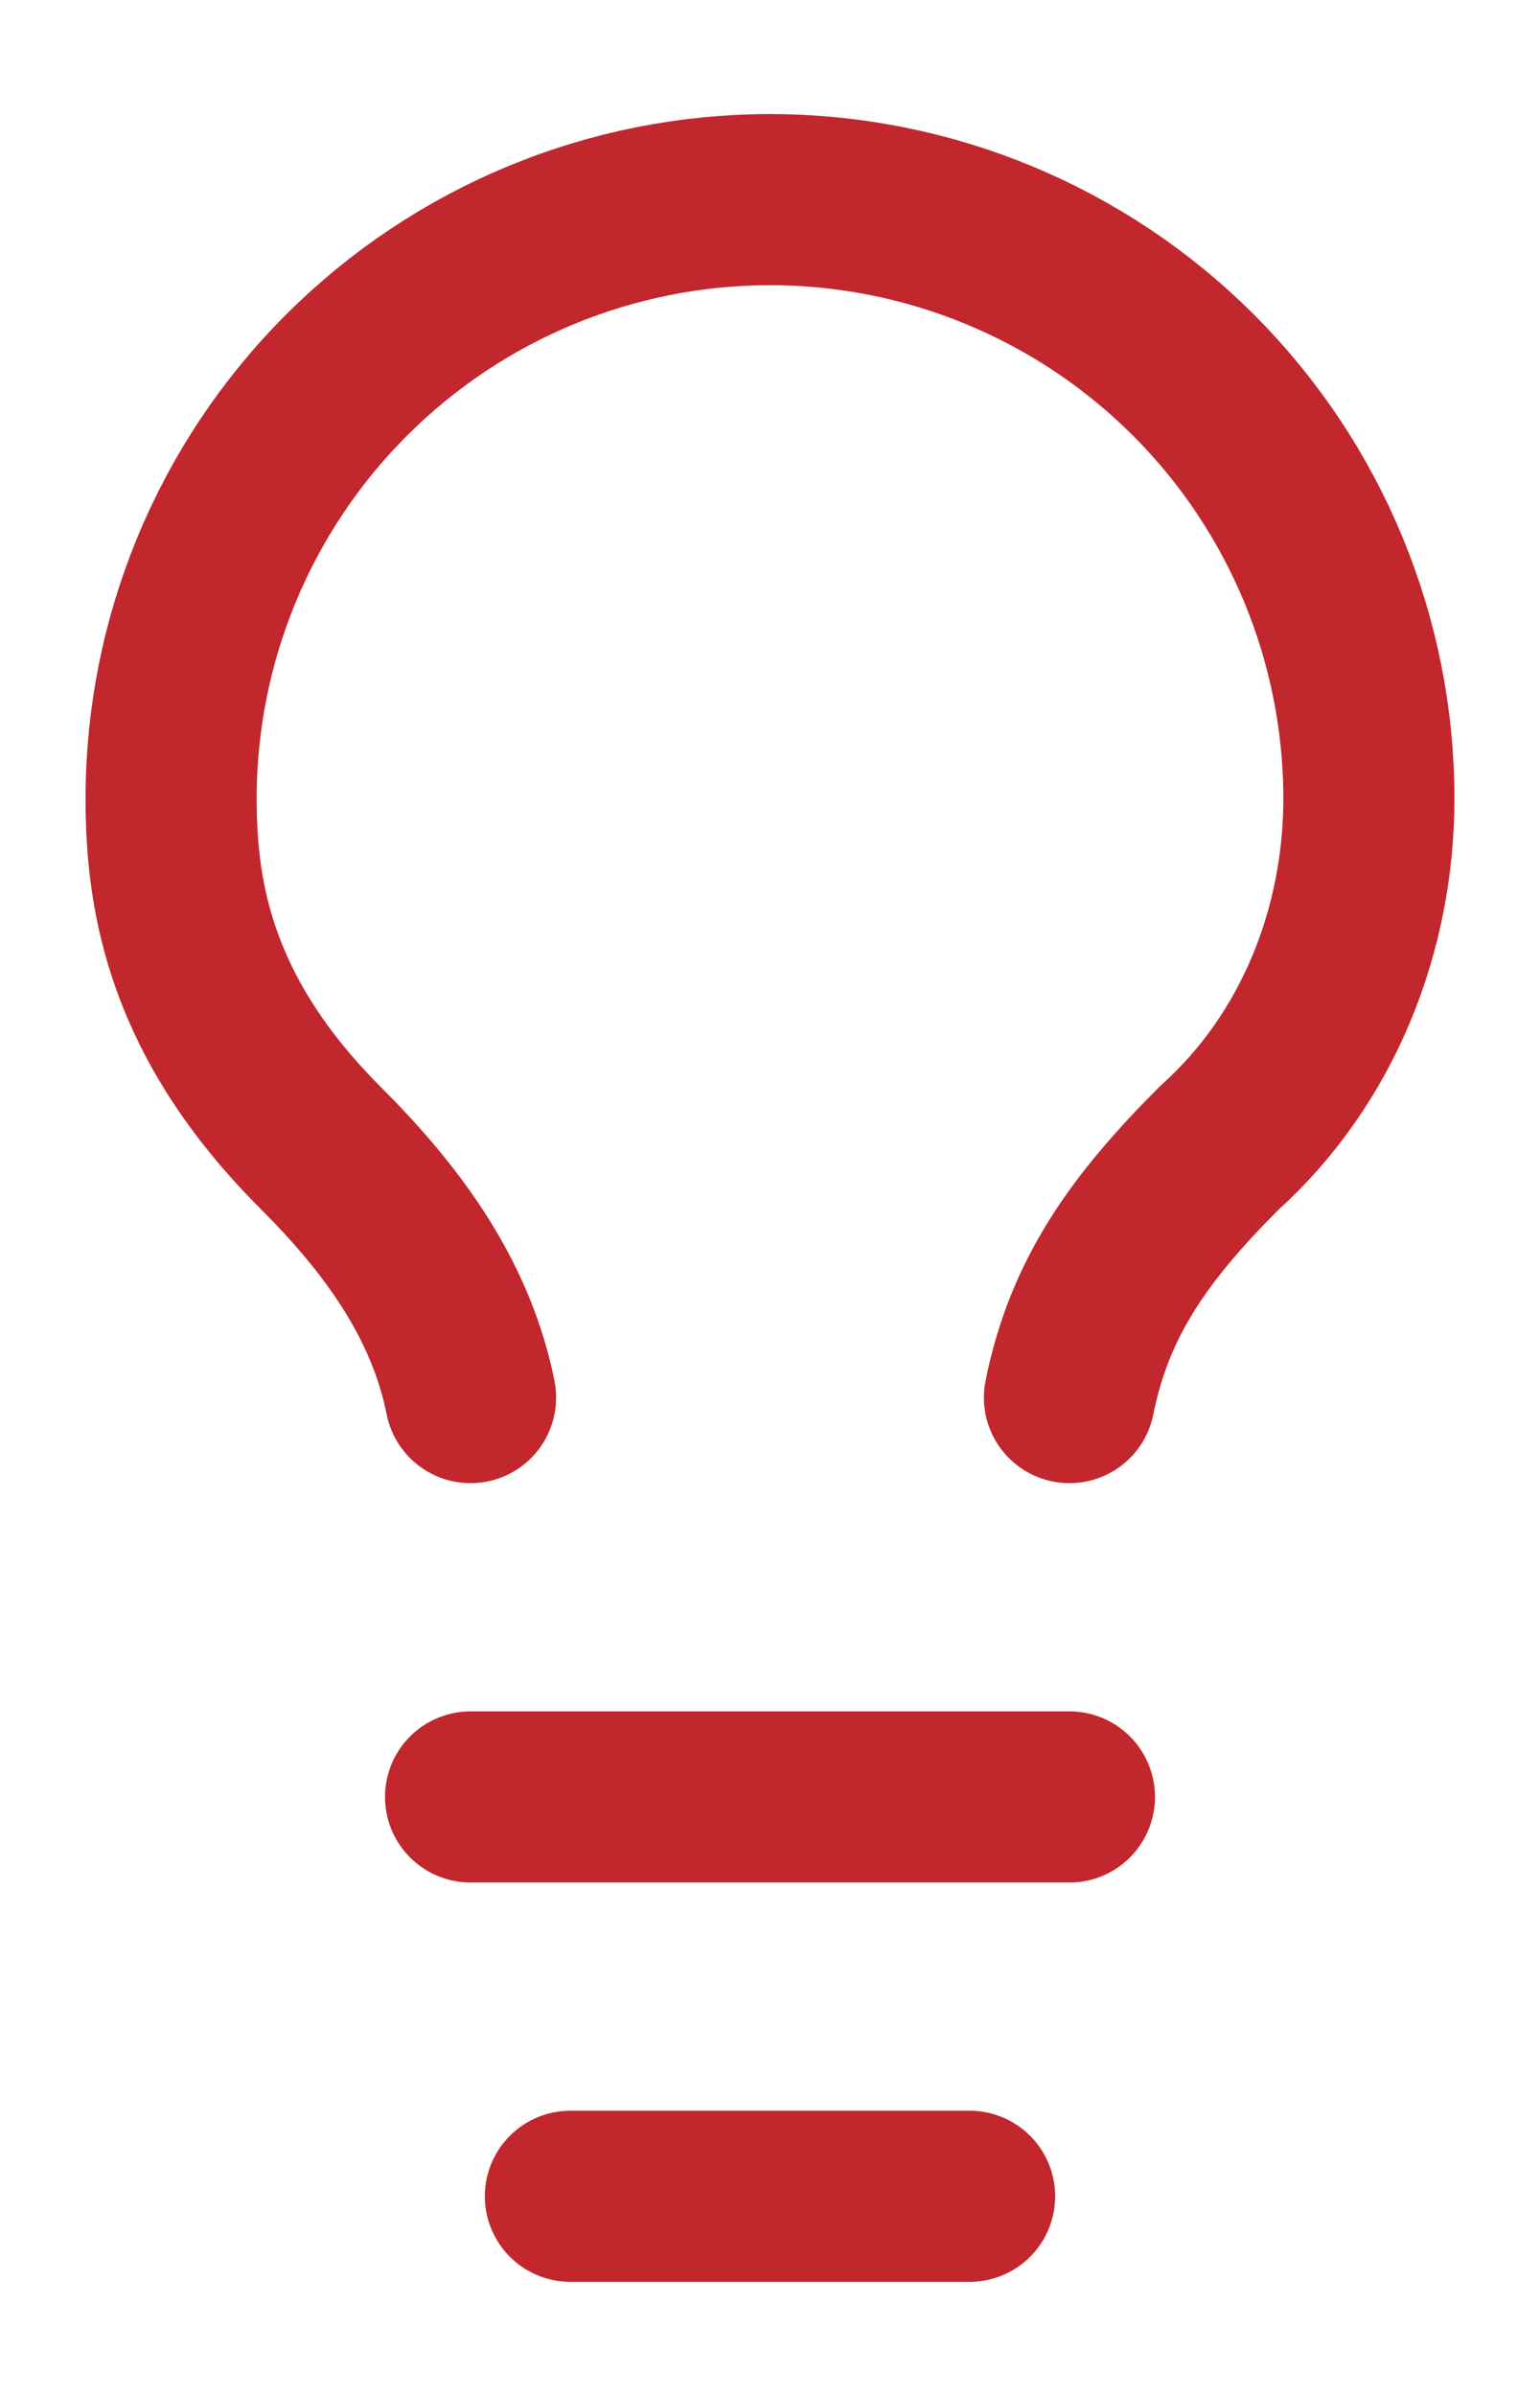
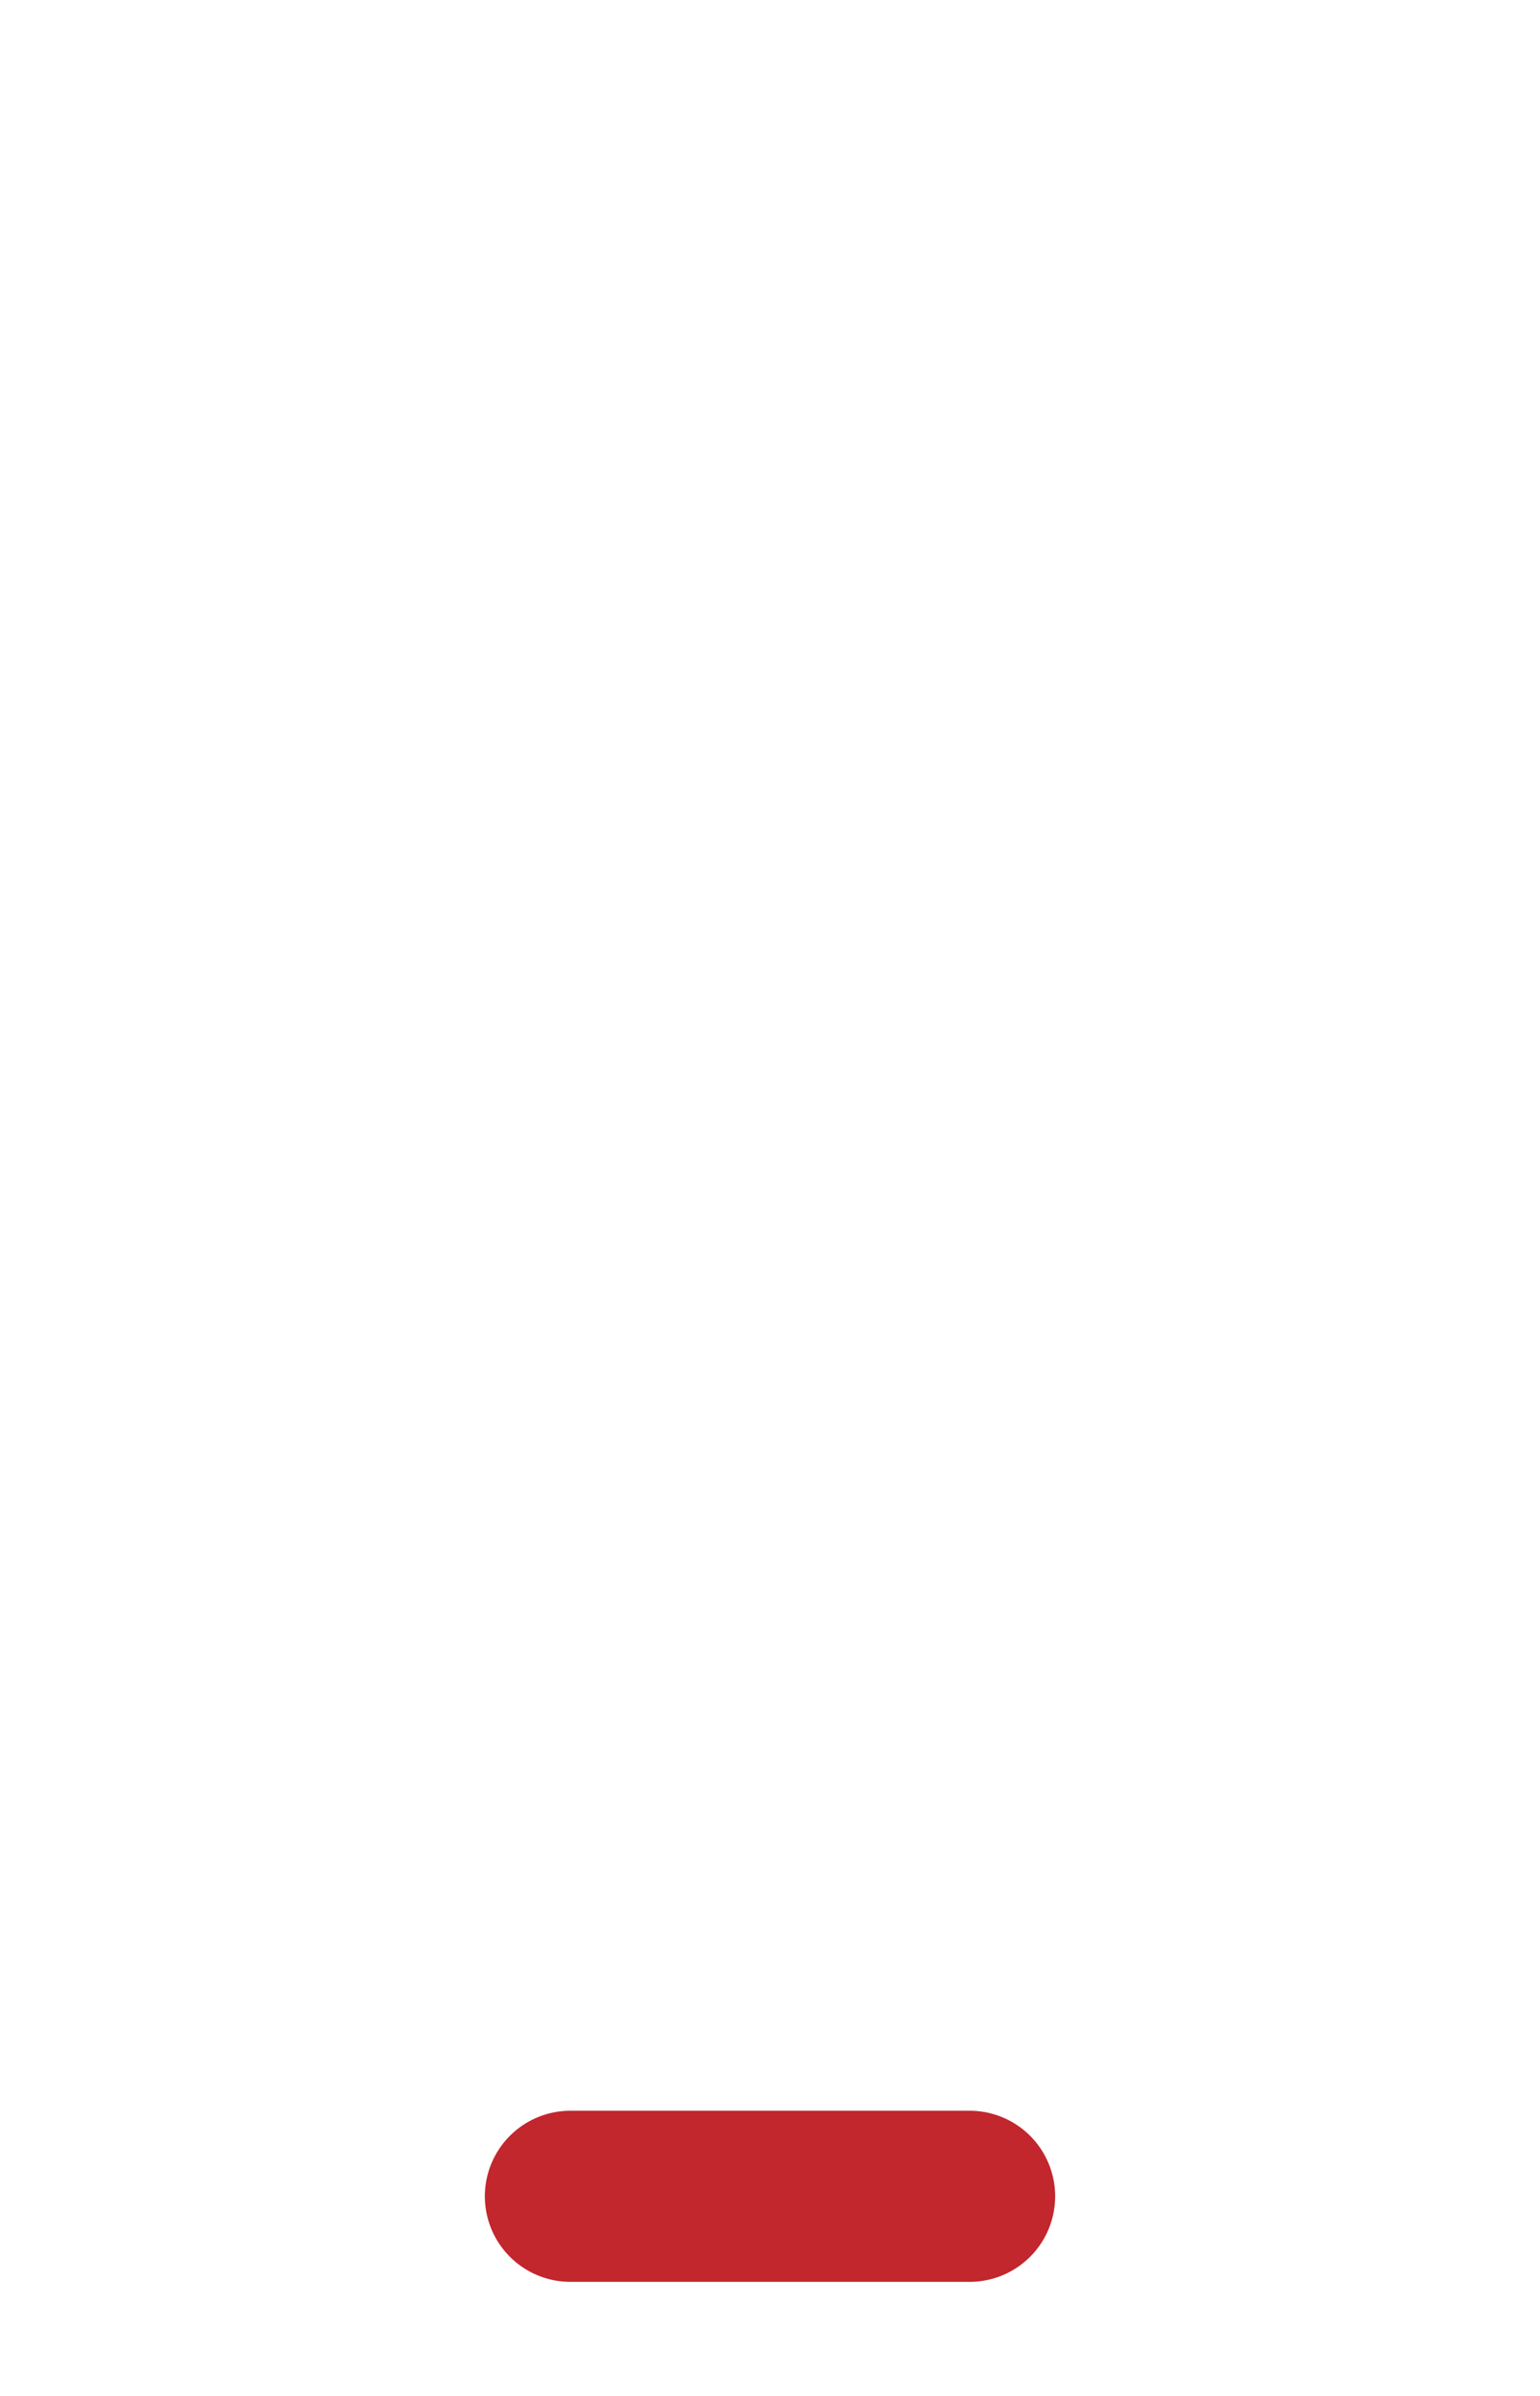
<svg xmlns="http://www.w3.org/2000/svg" width="18" height="28" viewBox="0 0 18 28" fill="none">
-   <path d="M12.5 16.333C12.733 15.167 13.317 14.35 14.25 13.417C15.417 12.367 16 10.85 16 9.333C16 7.477 15.262 5.696 13.95 4.384C12.637 3.071 10.857 2.333 9 2.333C7.143 2.333 5.363 3.071 4.05 4.384C2.737 5.696 2 7.477 2 9.333C2 10.5 2.233 11.9 3.75 13.417C4.567 14.233 5.267 15.167 5.5 16.333" stroke="#C1272D" stroke-width="2" stroke-linecap="round" stroke-linejoin="round" />
-   <path d="M5.5 21H12.5" stroke="#C1272D" stroke-width="2" stroke-linecap="round" stroke-linejoin="round" />
  <path d="M6.667 25.667H11.333" stroke="#C1272D" stroke-width="2" stroke-linecap="round" stroke-linejoin="round" />
</svg>